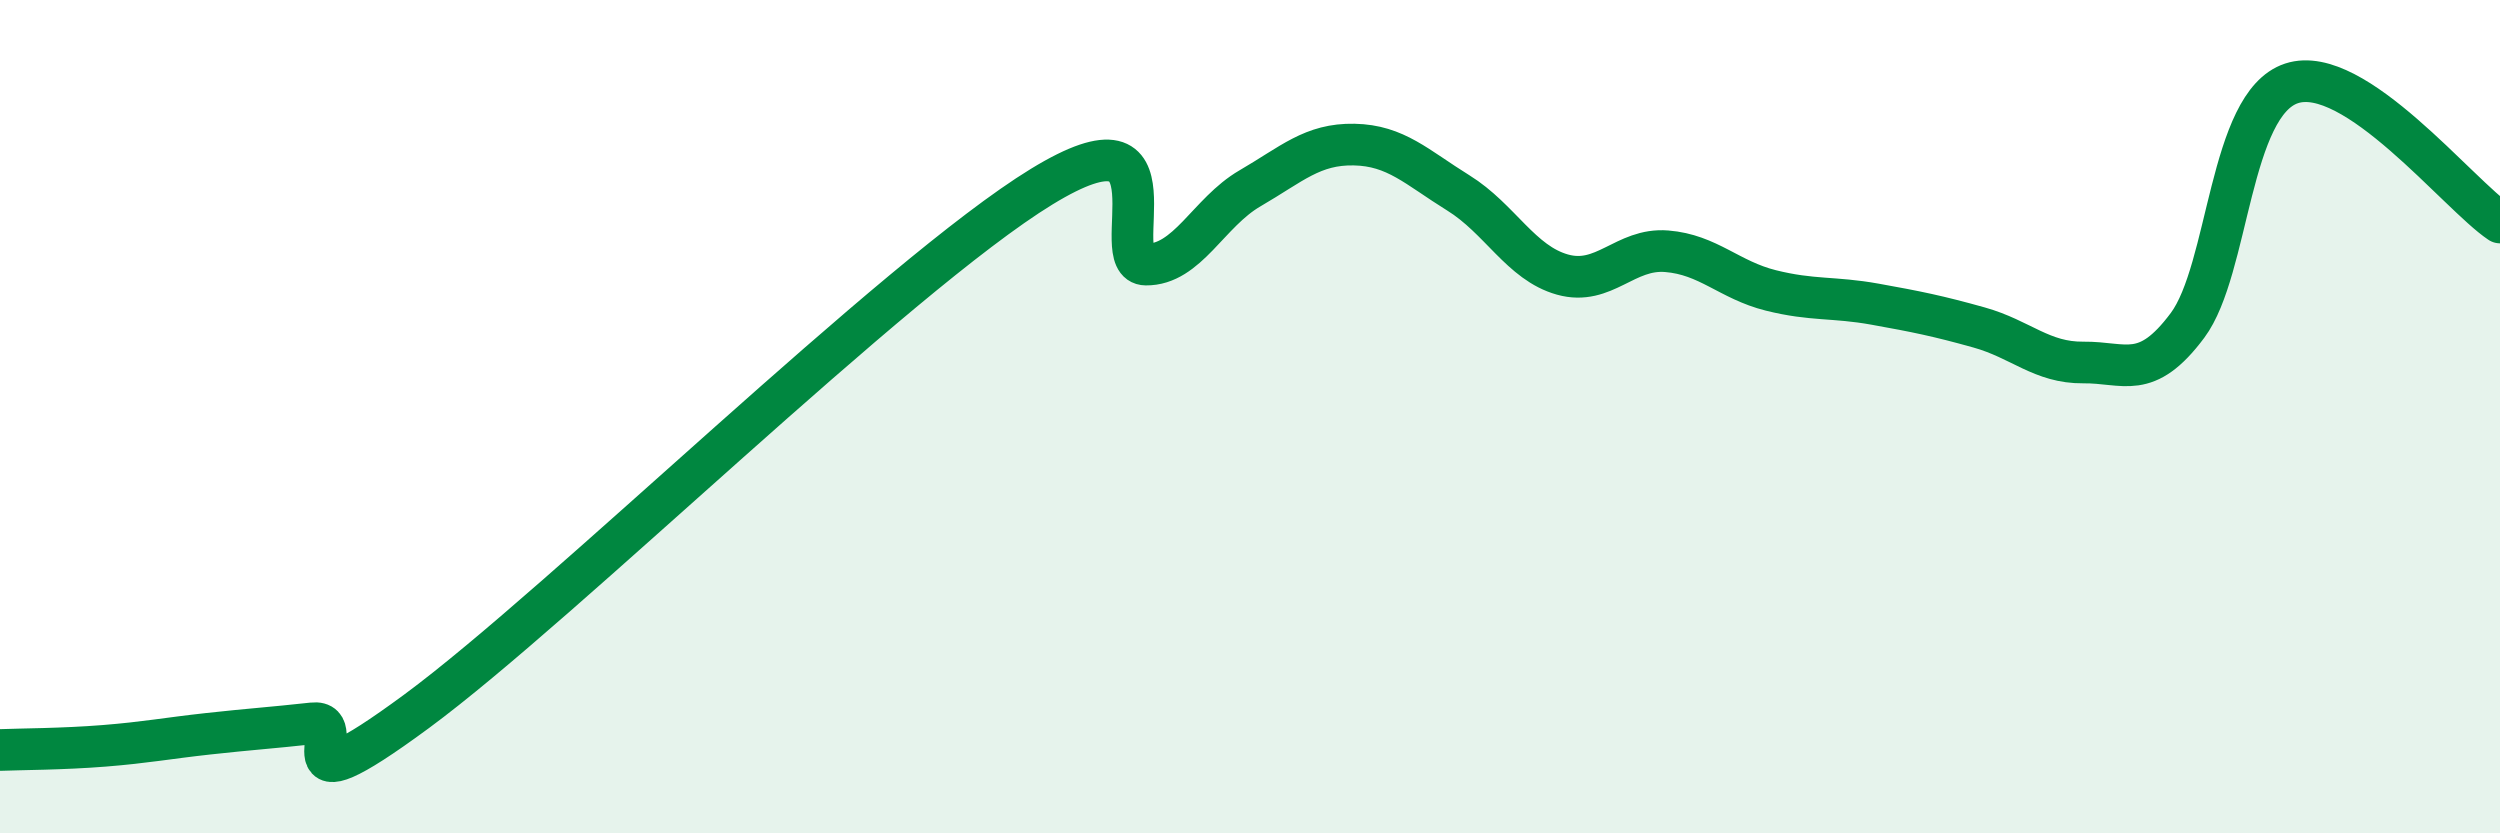
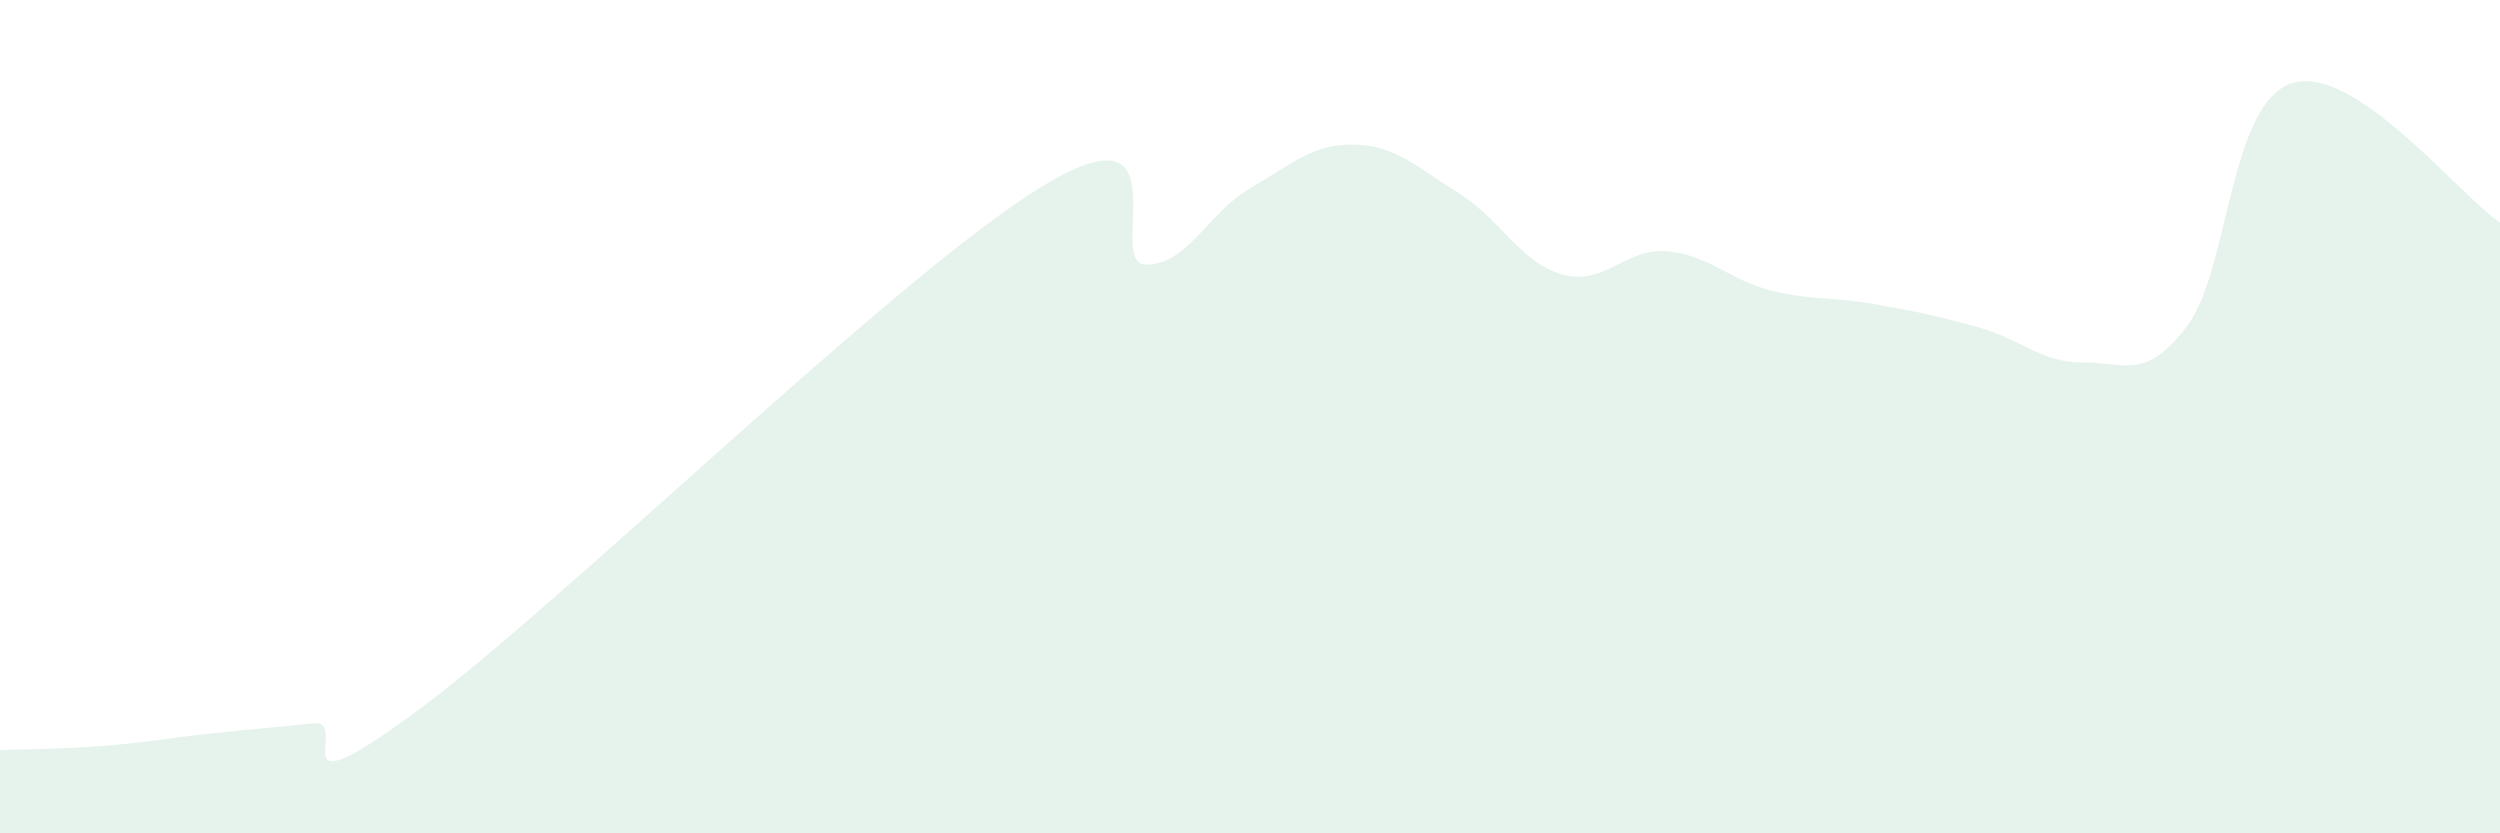
<svg xmlns="http://www.w3.org/2000/svg" width="60" height="20" viewBox="0 0 60 20">
  <path d="M 0,18 C 0.5,17.98 1.5,17.98 2.5,17.9 C 3.5,17.82 4,17.72 5,17.61 C 6,17.5 6.5,17.47 7.5,17.36 C 8.5,17.25 6.5,19.65 10,17.07 C 13.5,14.49 21.5,6.62 25,4.48 C 28.5,2.34 26.5,6.34 27.5,6.35 C 28.5,6.36 29,5.1 30,4.52 C 31,3.94 31.5,3.45 32.5,3.47 C 33.5,3.49 34,4.01 35,4.63 C 36,5.25 36.5,6.31 37.5,6.59 C 38.5,6.87 39,5.95 40,6.03 C 41,6.11 41.5,6.72 42.5,6.97 C 43.5,7.22 44,7.12 45,7.3 C 46,7.48 46.5,7.58 47.5,7.86 C 48.5,8.14 49,8.71 50,8.7 C 51,8.69 51.5,9.15 52.5,7.81 C 53.5,6.47 53.5,2.49 55,2 C 56.5,1.51 59,4.67 60,5.34L60 20L0 20Z" fill="#008740" opacity="0.1" stroke-linecap="round" stroke-linejoin="round" />
-   <path d="M 0,18 C 0.5,17.98 1.5,17.98 2.5,17.9 C 3.5,17.82 4,17.72 5,17.61 C 6,17.5 6.5,17.47 7.5,17.36 C 8.5,17.25 6.5,19.65 10,17.07 C 13.5,14.49 21.5,6.62 25,4.48 C 28.5,2.34 26.5,6.34 27.5,6.35 C 28.5,6.36 29,5.1 30,4.52 C 31,3.94 31.5,3.45 32.5,3.47 C 33.5,3.49 34,4.01 35,4.63 C 36,5.25 36.5,6.31 37.5,6.59 C 38.5,6.87 39,5.95 40,6.03 C 41,6.11 41.5,6.72 42.5,6.97 C 43.5,7.22 44,7.12 45,7.3 C 46,7.48 46.5,7.58 47.5,7.86 C 48.5,8.14 49,8.71 50,8.7 C 51,8.69 51.5,9.15 52.5,7.81 C 53.5,6.47 53.5,2.49 55,2 C 56.5,1.51 59,4.67 60,5.34" stroke="#008740" stroke-width="1" fill="none" stroke-linecap="round" stroke-linejoin="round" />
</svg>